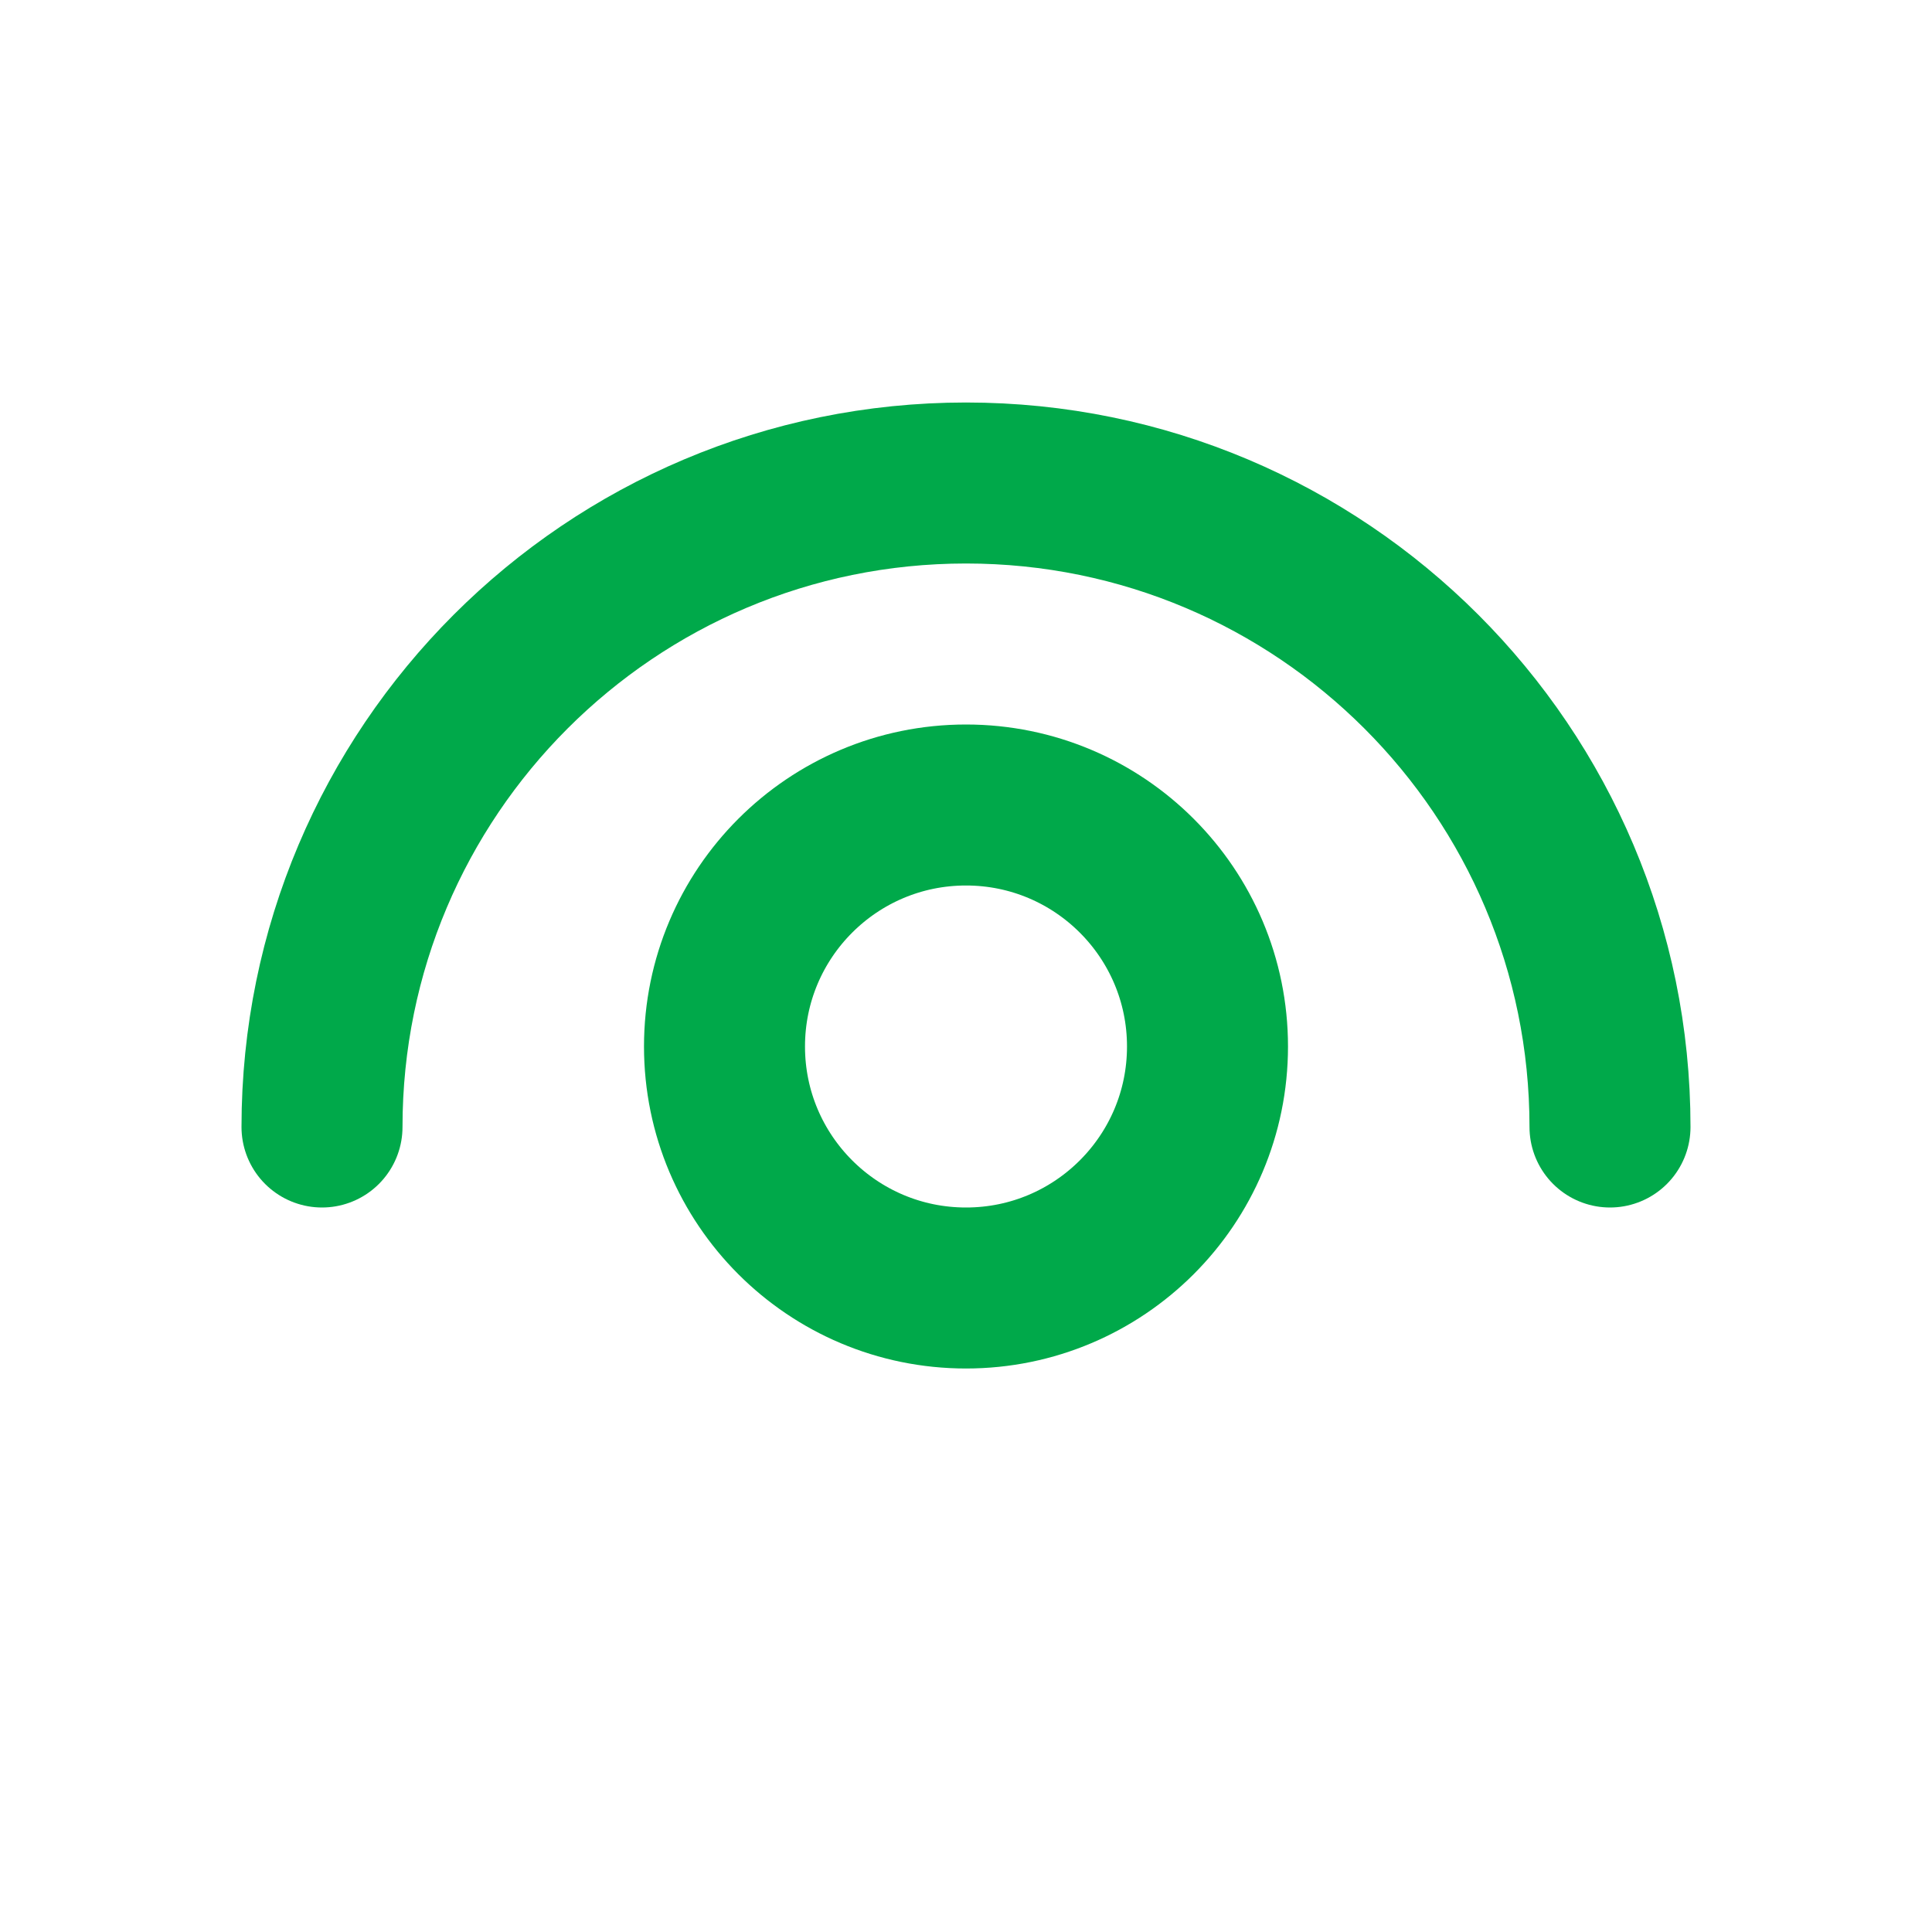
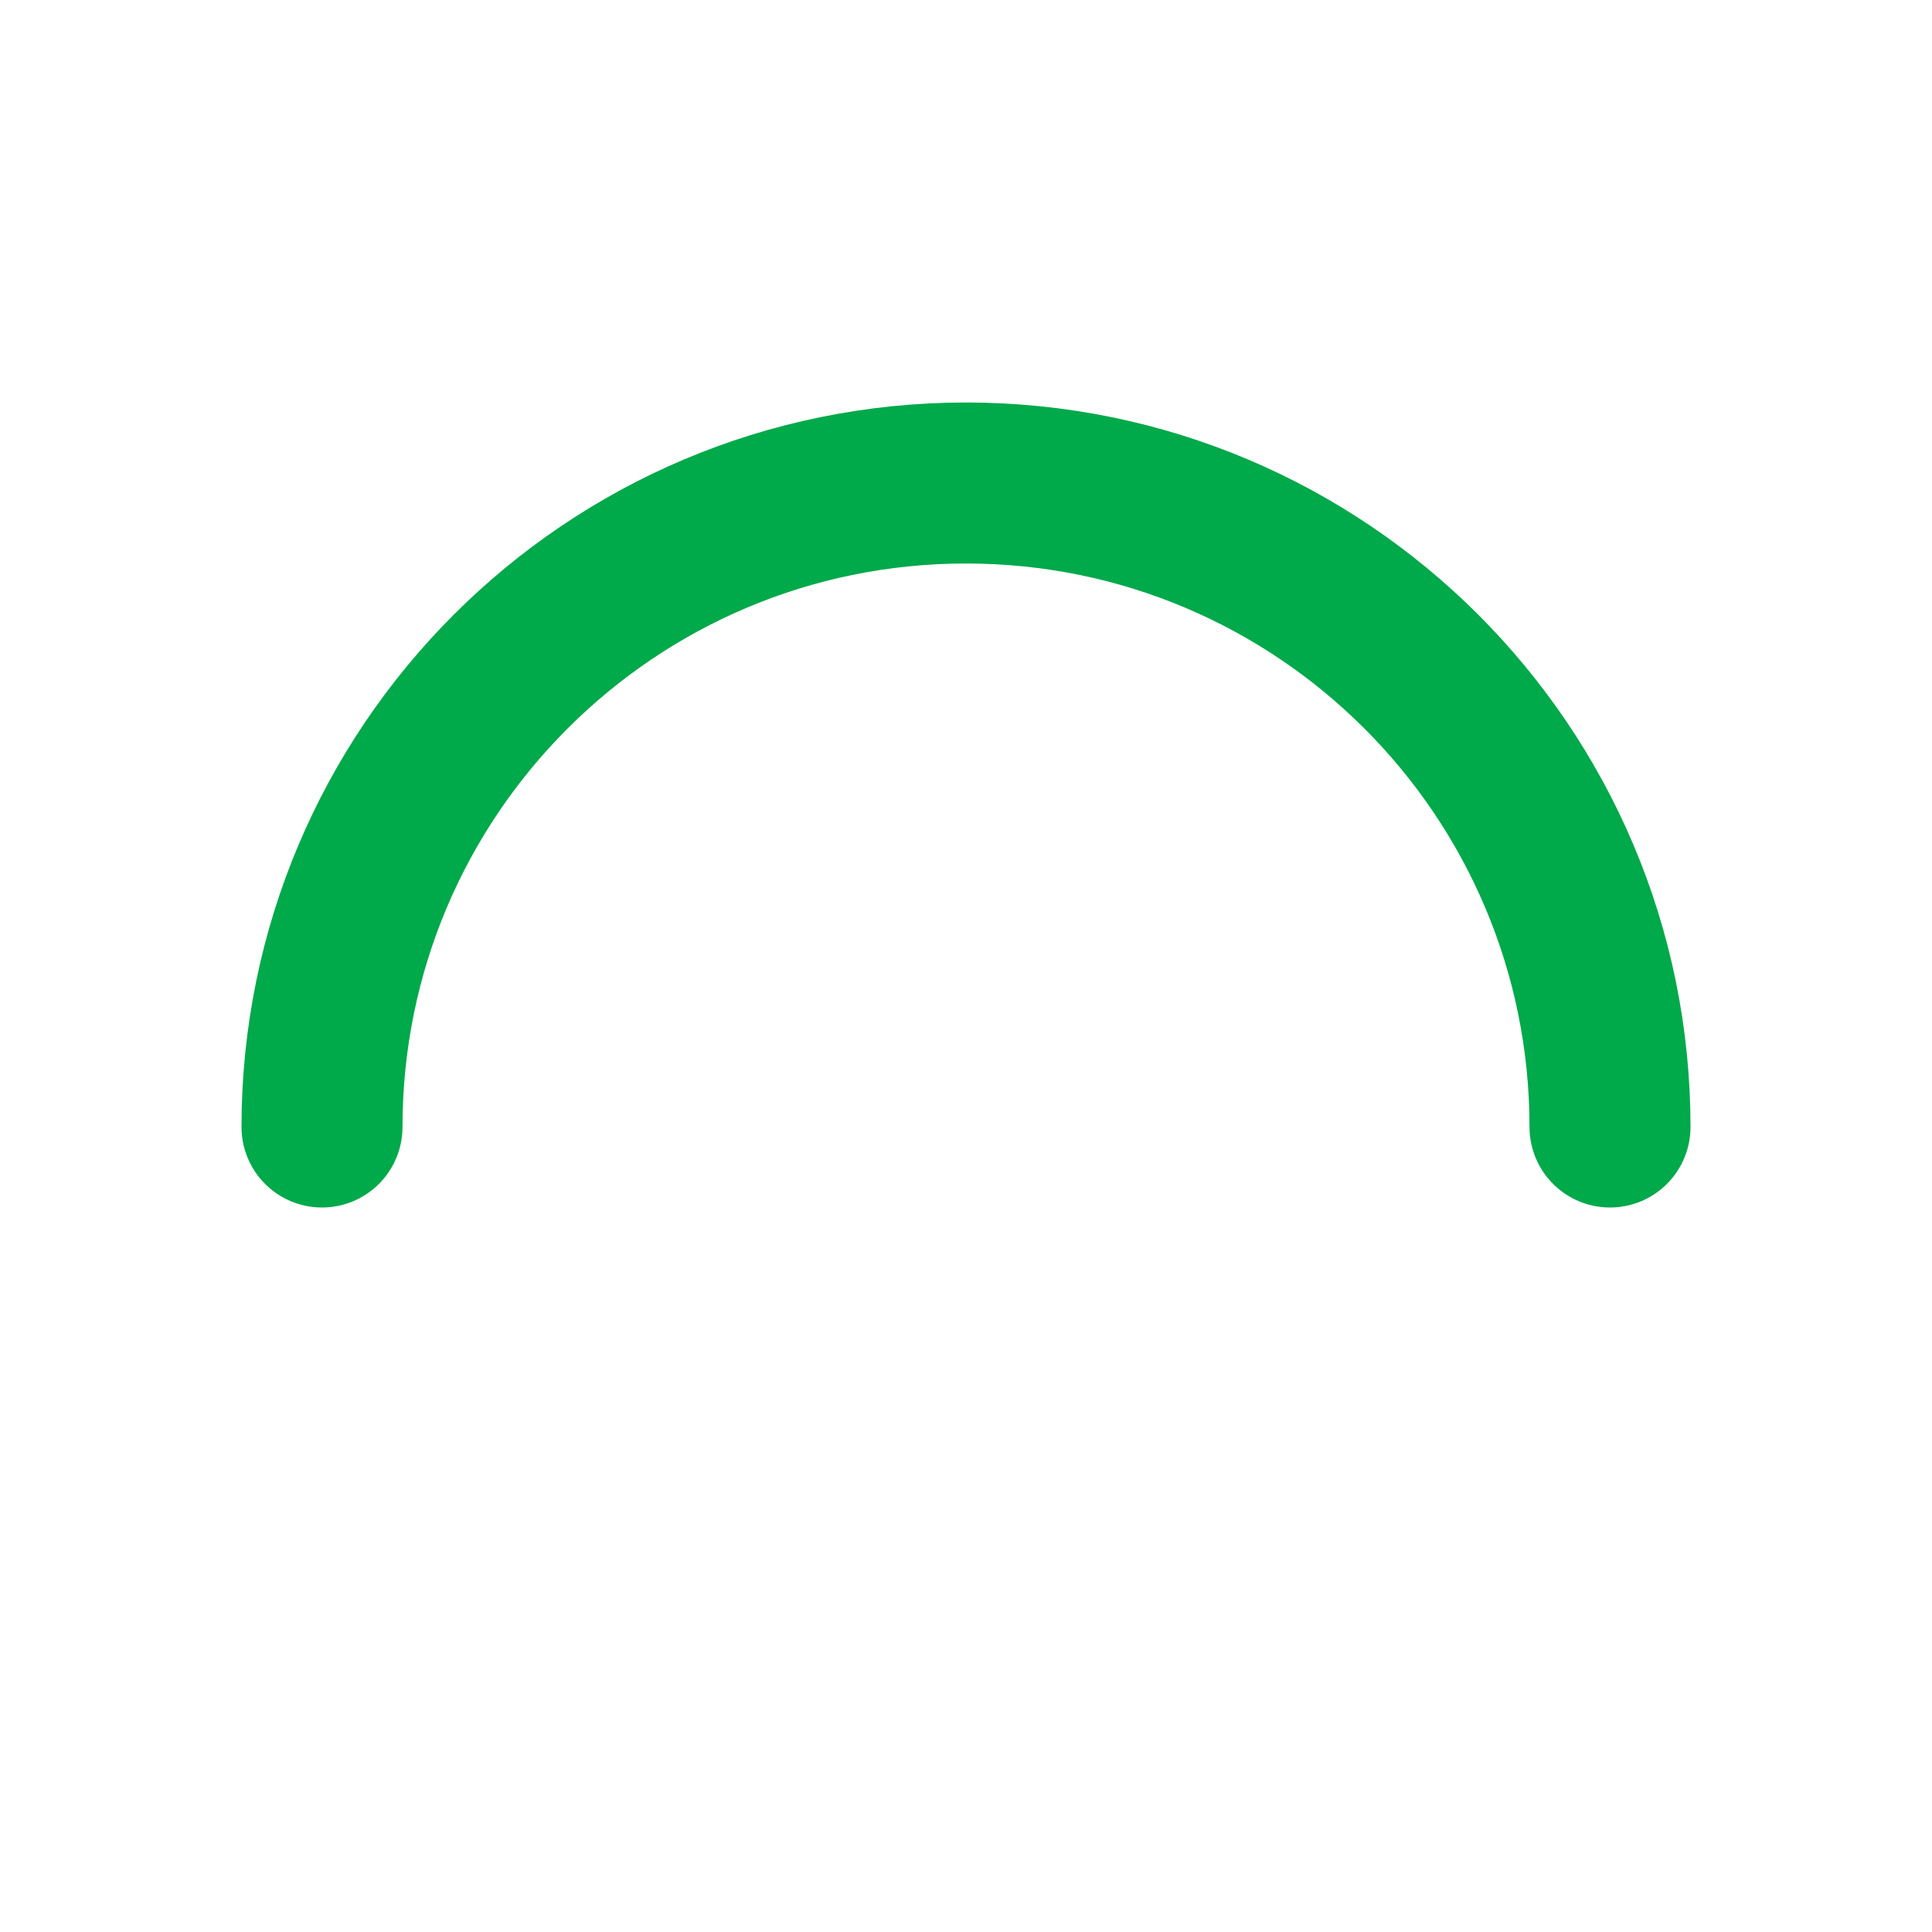
<svg xmlns="http://www.w3.org/2000/svg" width="24" height="24" viewBox="0 0 24 24" fill="none">
  <path d="M4 14C4 9.582 7.582 6 12 6C16.418 6 20 9.582 20 14" stroke="#00A94A" stroke-width="2" stroke-linecap="round" />
-   <circle cx="12" cy="13" r="3" stroke="#00A94A" stroke-width="2" />
</svg>